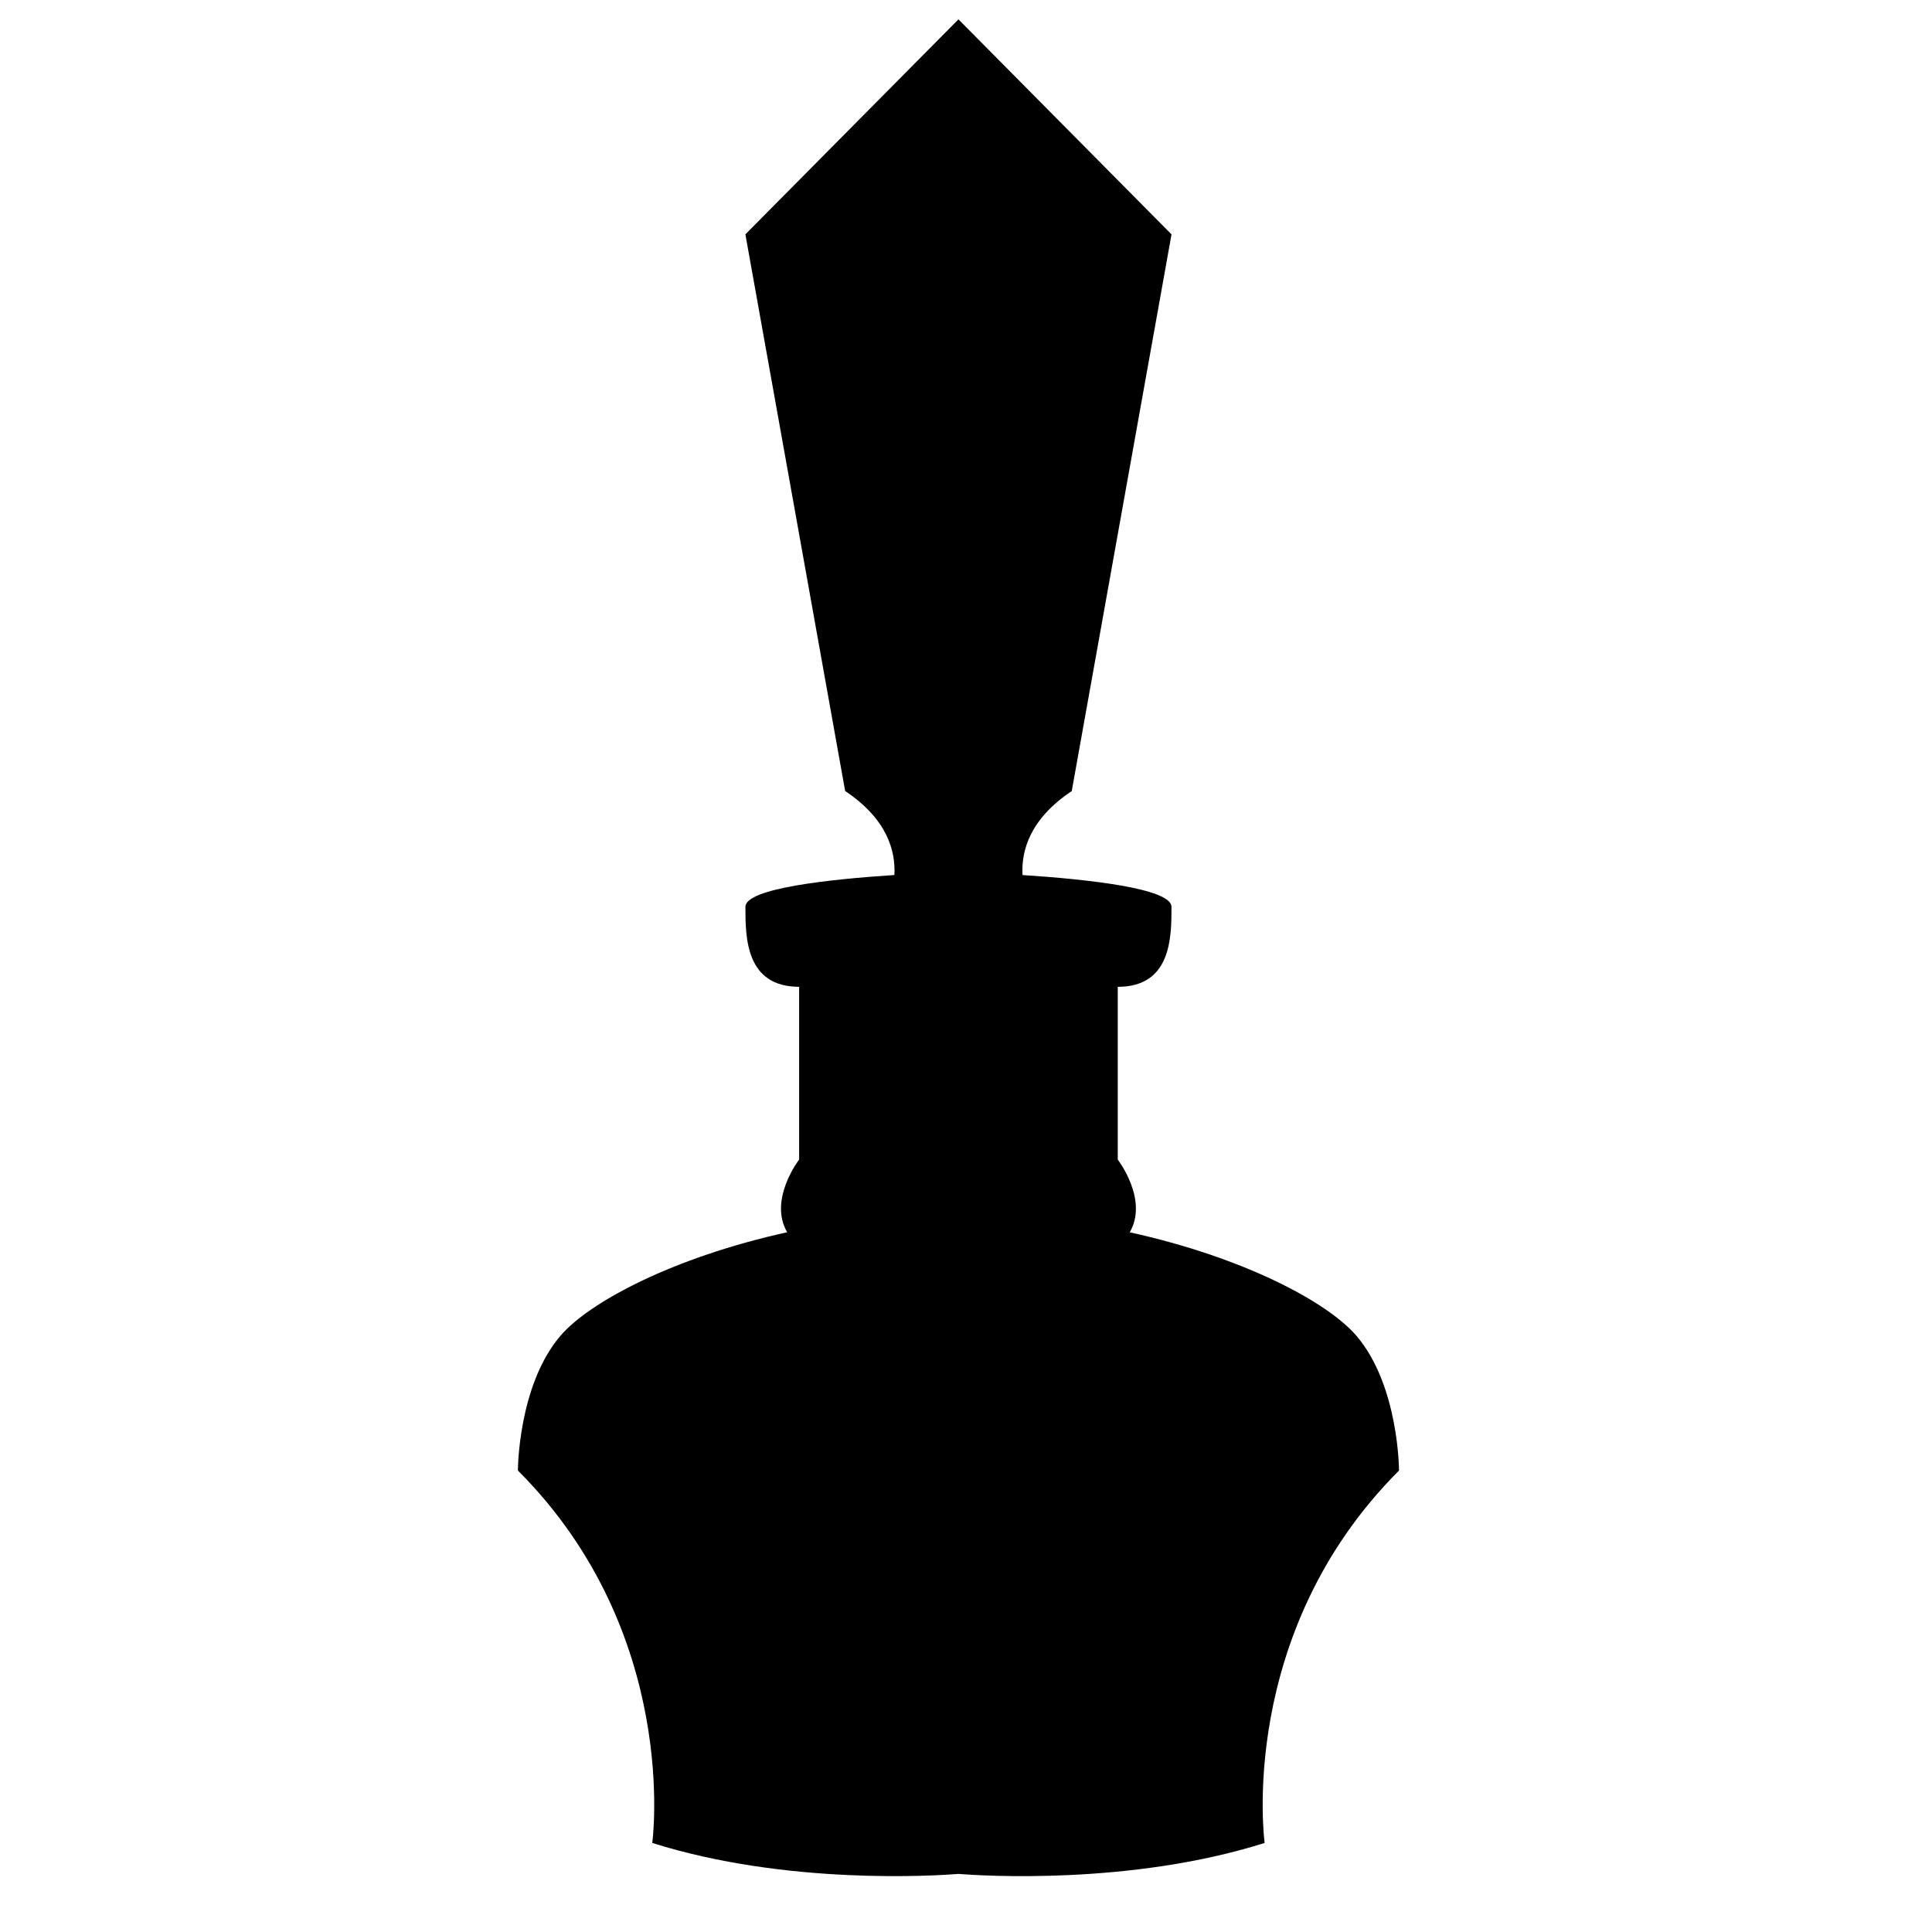
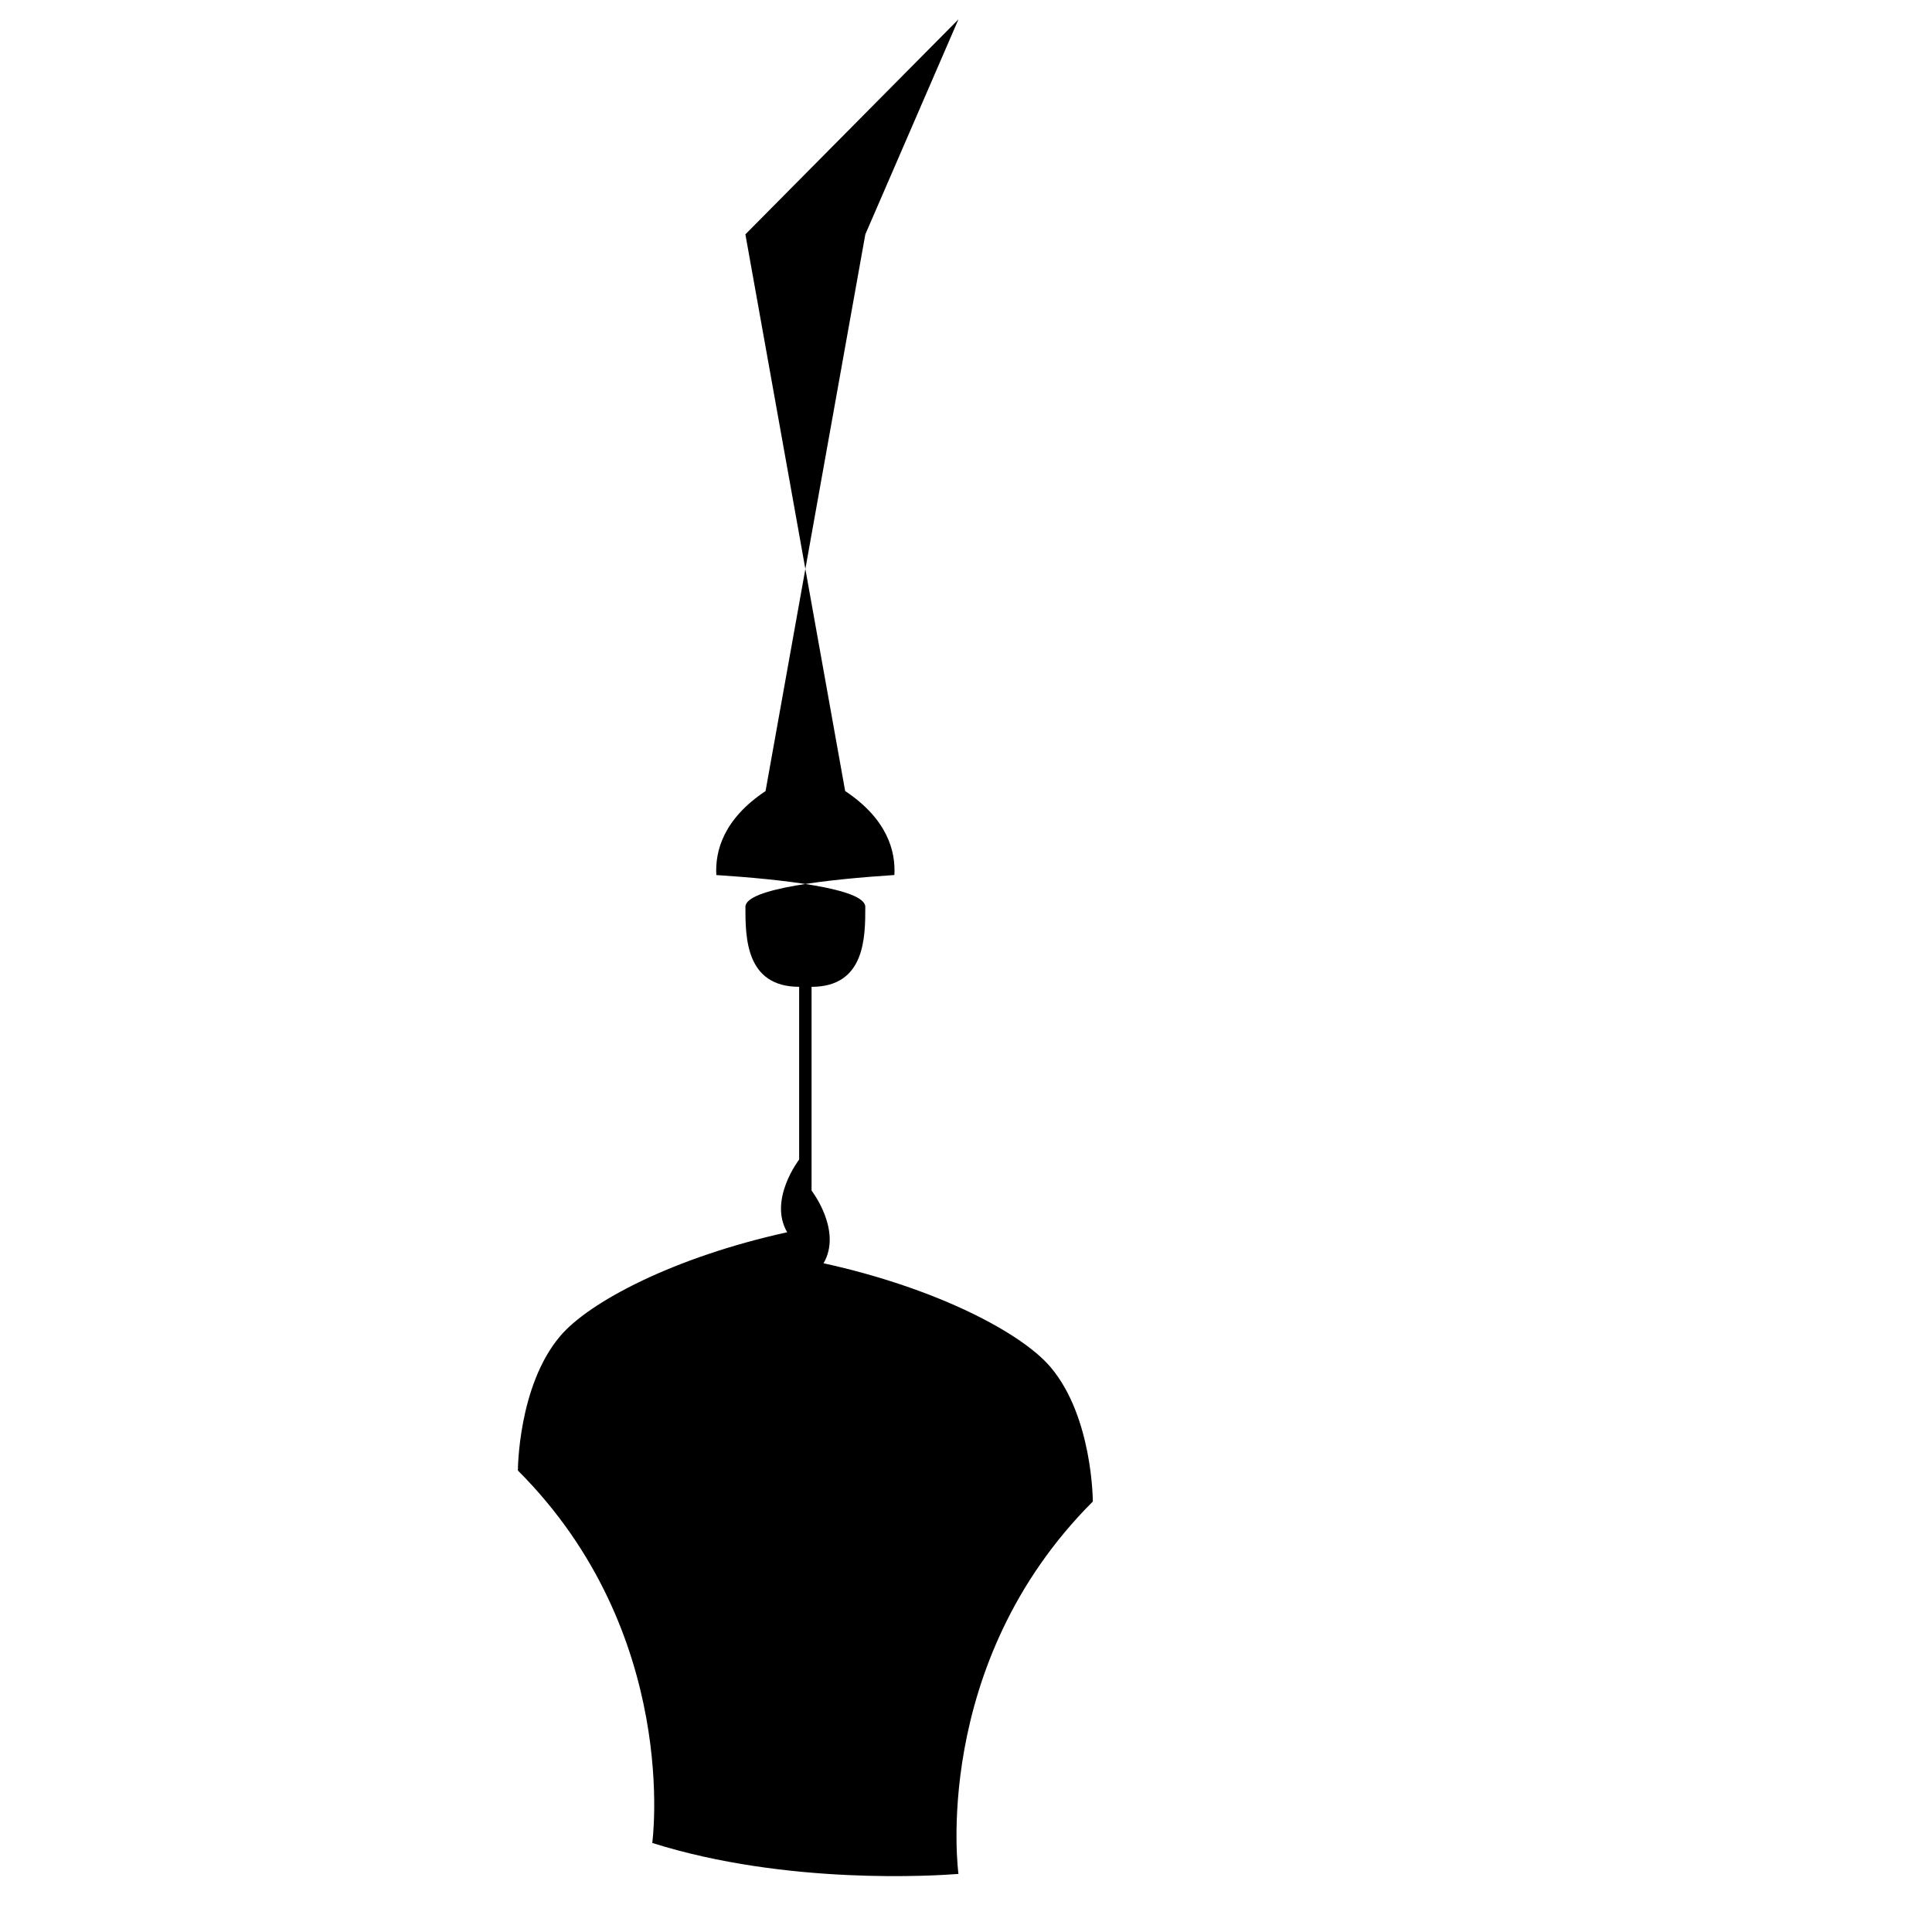
<svg xmlns="http://www.w3.org/2000/svg" version="1.1" id="Capa_1" x="0px" y="0px" width="64px" height="64px" viewBox="0 0 64 64" style="enable-background:new 0 0 64 64;" xml:space="preserve">
  <g>
-     <path d="M21.607,61.05c4.462,1.409,9.41,1.084,10.143,1.026c0.733,0.058,5.681,0.384,10.143-1.026c0,0-0.954-6.931,4.451-12.336   c0,0,0-2.798-1.399-4.451c-0.956-1.13-3.755-2.614-7.521-3.442c0.63-1.082-0.397-2.408-0.397-2.408V32.69   c1.78,0,1.78-1.653,1.78-2.648c0-0.616-2.8-0.916-4.935-1.055c-0.044-0.8,0.239-1.855,1.631-2.782l3.305-18.441L31.75,0.641   l-7.058,7.122l3.305,18.441c1.391,0.927,1.675,1.982,1.631,2.782c-2.135,0.14-4.935,0.439-4.935,1.055c0,0.995,0,2.648,1.78,2.648   v5.723c0,0-1.027,1.326-0.397,2.408c-3.765,0.828-6.565,2.312-7.521,3.442c-1.399,1.653-1.399,4.451-1.399,4.451   C22.561,54.119,21.607,61.05,21.607,61.05z" />
+     <path d="M21.607,61.05c4.462,1.409,9.41,1.084,10.143,1.026c0,0-0.954-6.931,4.451-12.336   c0,0,0-2.798-1.399-4.451c-0.956-1.13-3.755-2.614-7.521-3.442c0.63-1.082-0.397-2.408-0.397-2.408V32.69   c1.78,0,1.78-1.653,1.78-2.648c0-0.616-2.8-0.916-4.935-1.055c-0.044-0.8,0.239-1.855,1.631-2.782l3.305-18.441L31.75,0.641   l-7.058,7.122l3.305,18.441c1.391,0.927,1.675,1.982,1.631,2.782c-2.135,0.14-4.935,0.439-4.935,1.055c0,0.995,0,2.648,1.78,2.648   v5.723c0,0-1.027,1.326-0.397,2.408c-3.765,0.828-6.565,2.312-7.521,3.442c-1.399,1.653-1.399,4.451-1.399,4.451   C22.561,54.119,21.607,61.05,21.607,61.05z" />
  </g>
</svg>